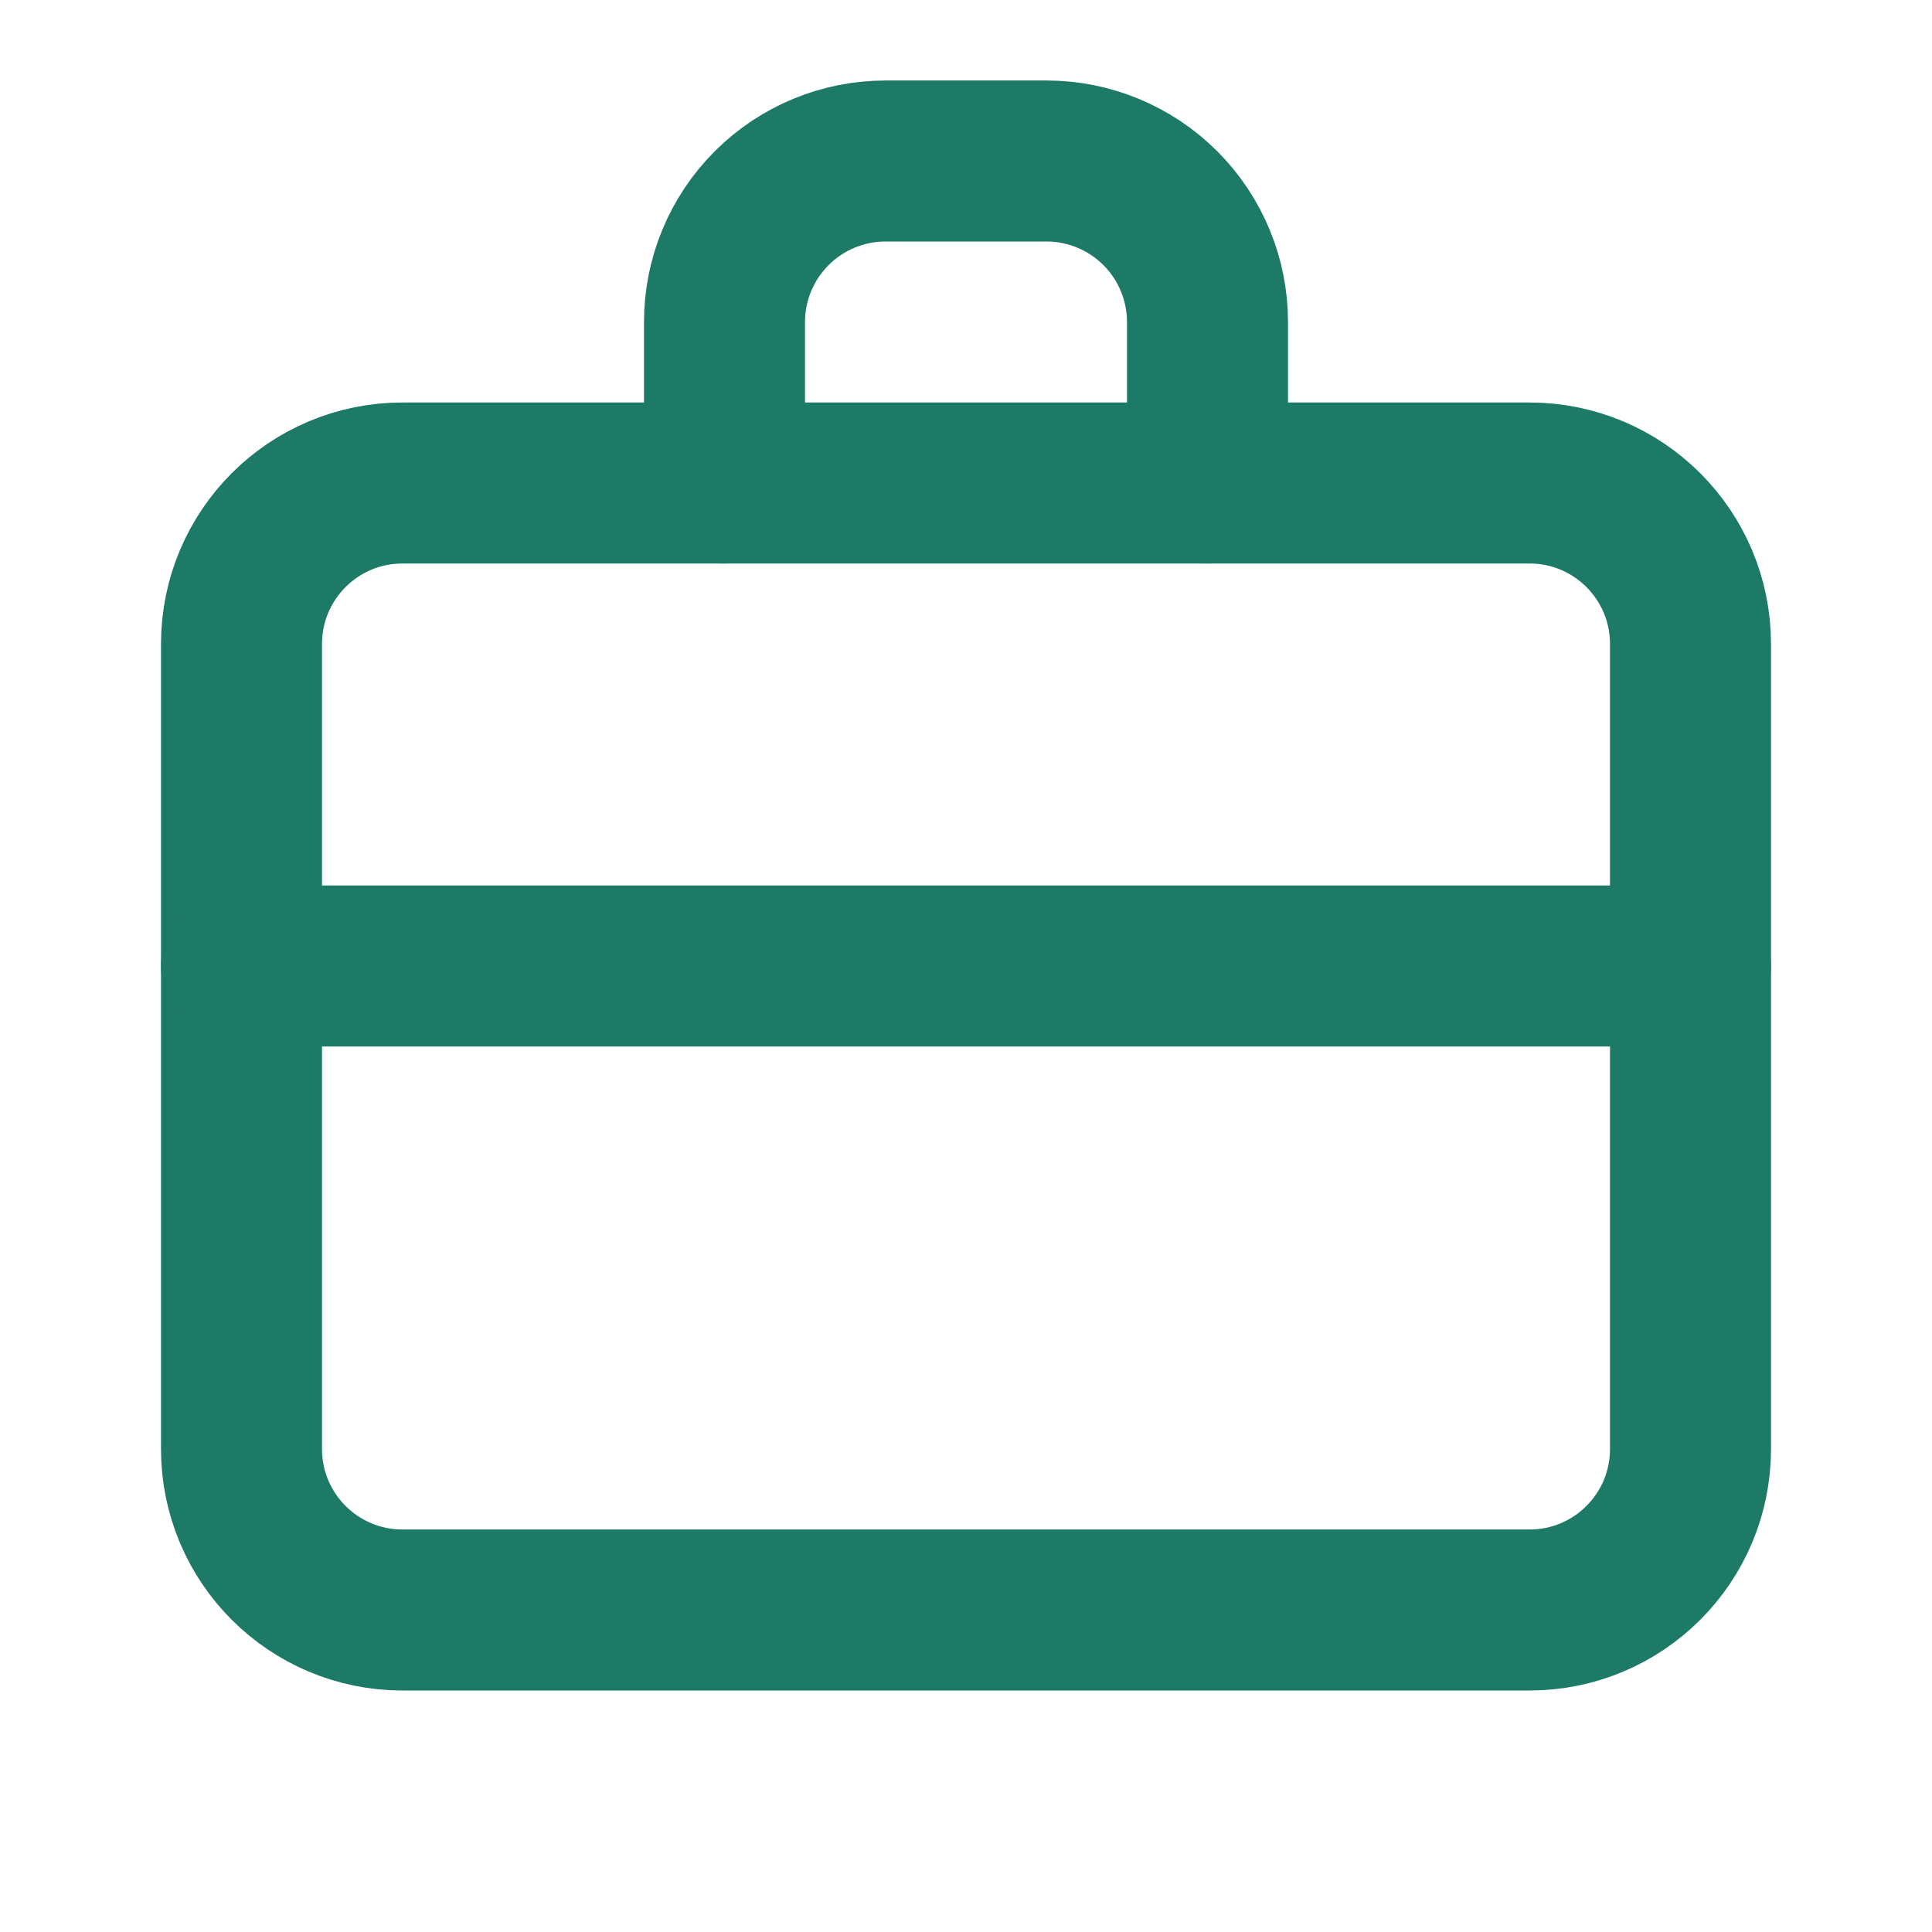
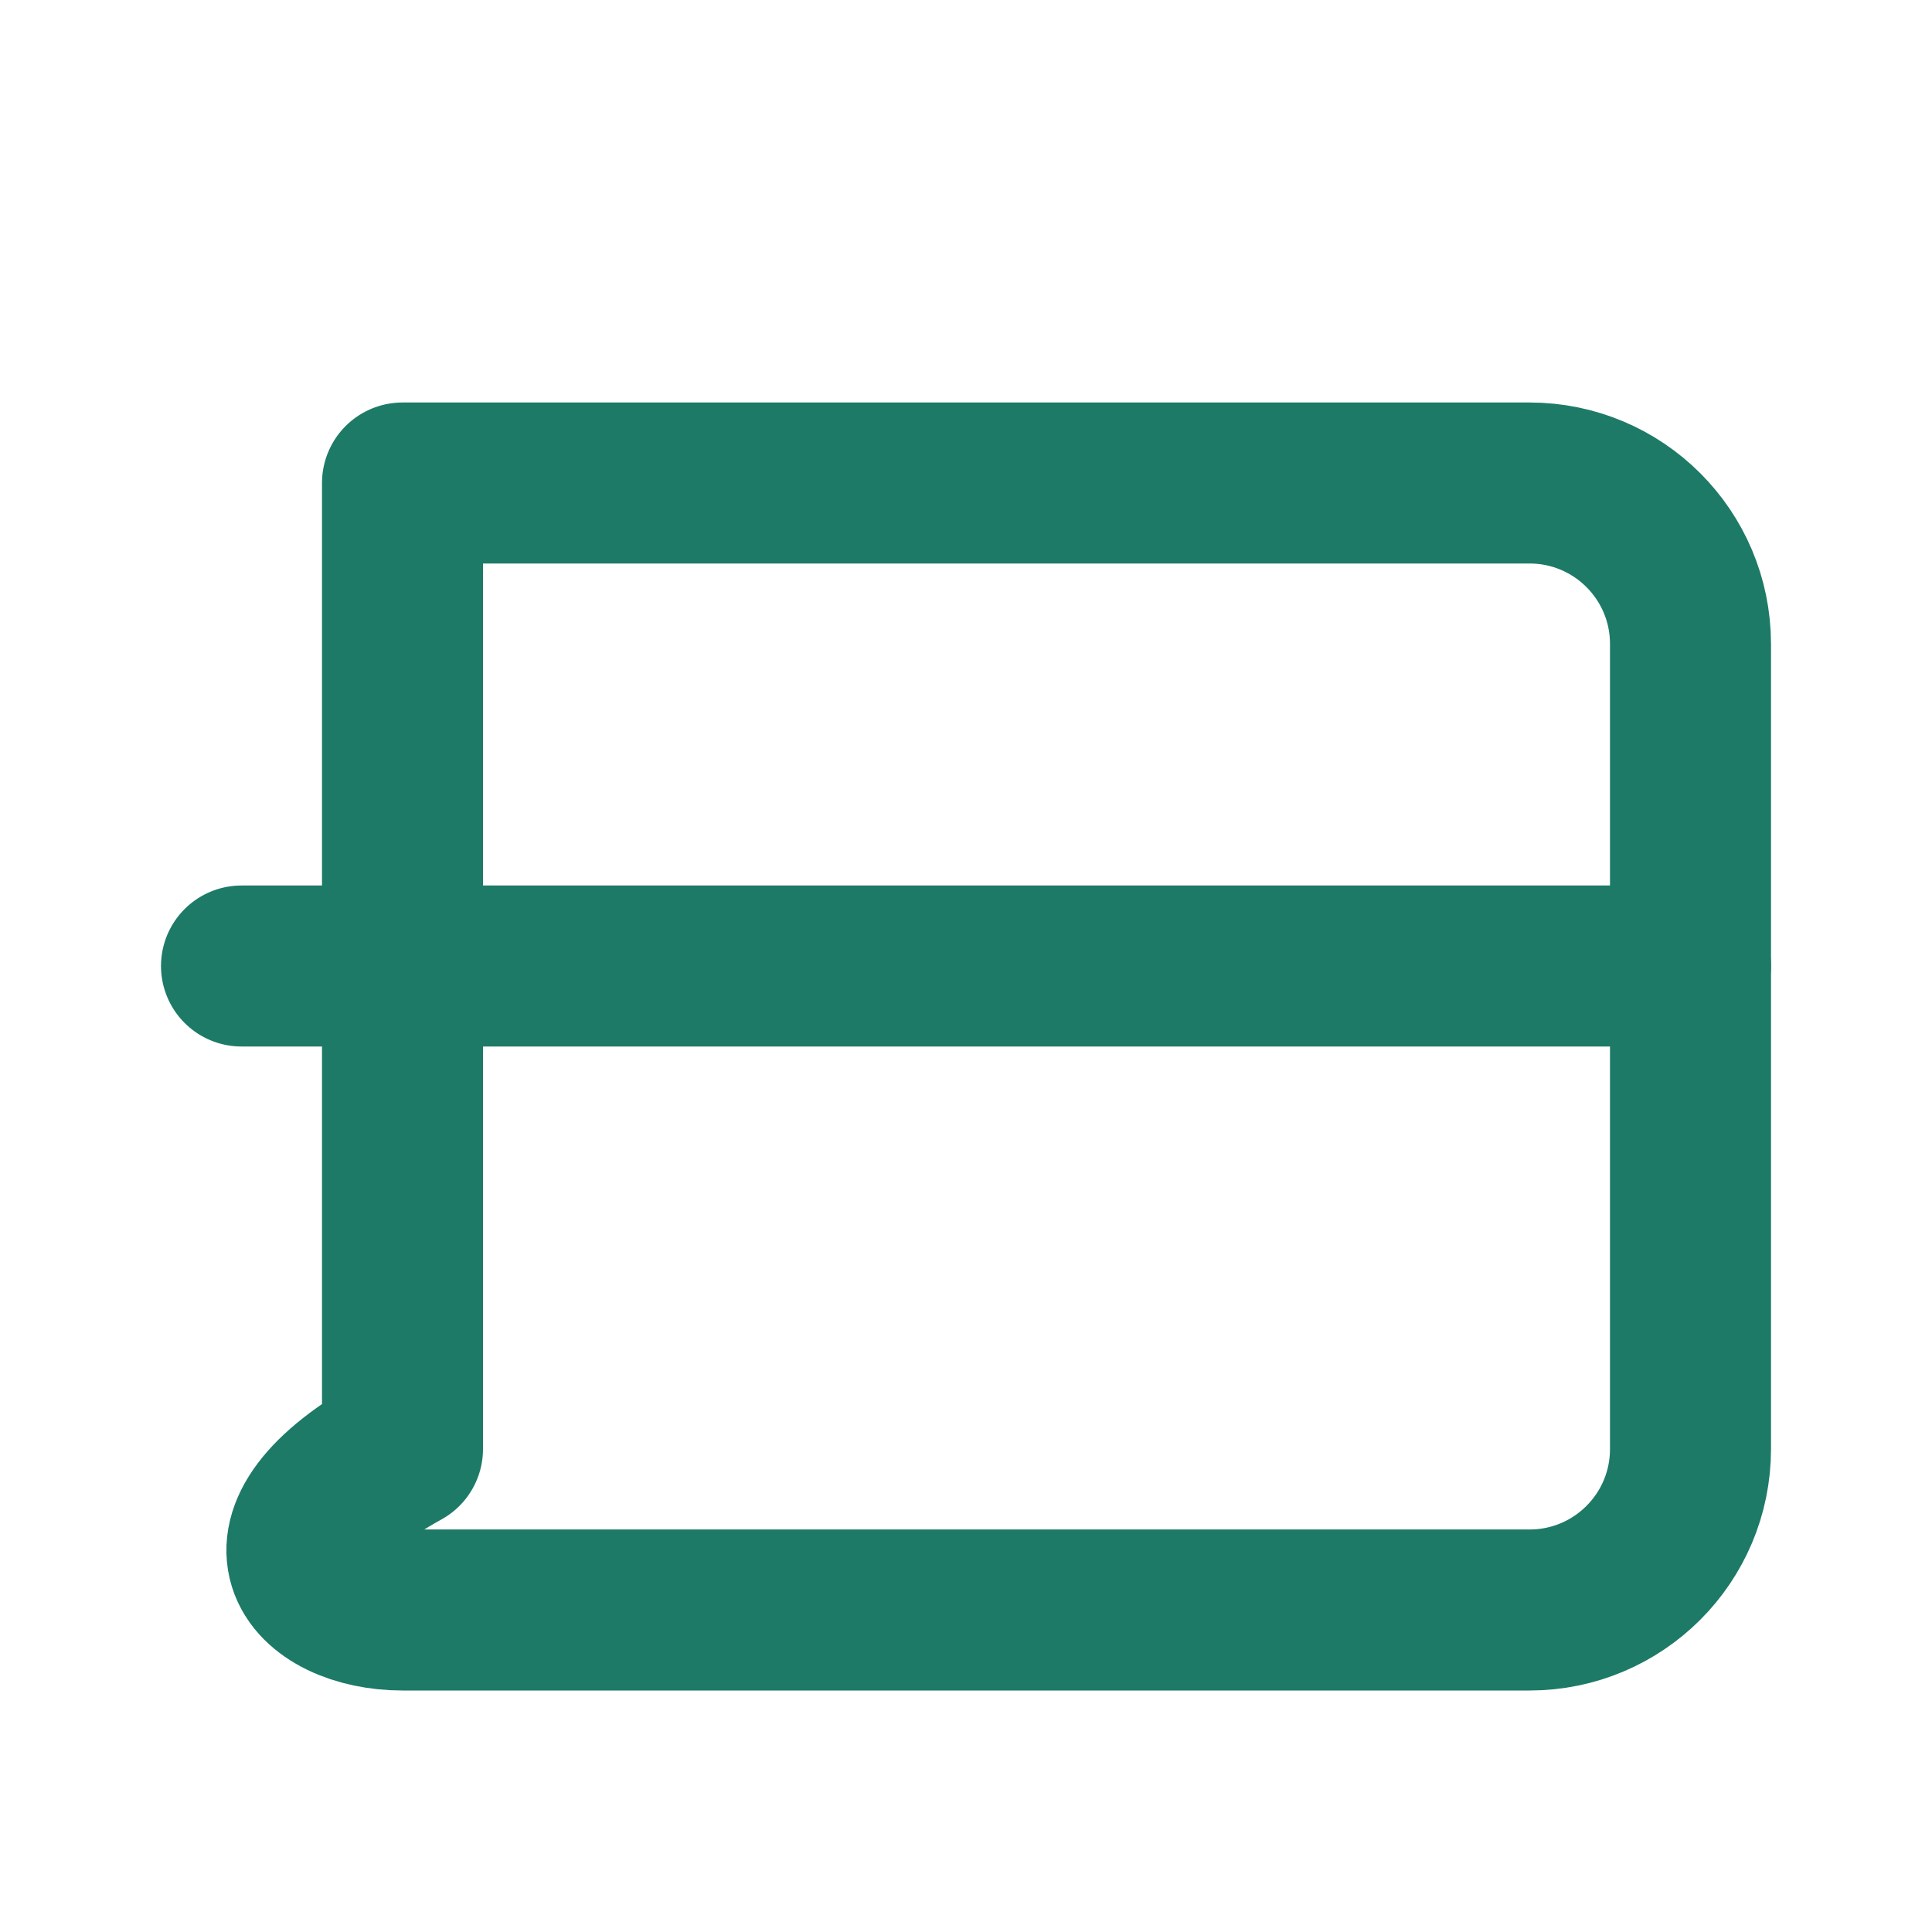
<svg xmlns="http://www.w3.org/2000/svg" width="24" height="24" viewBox="0 0 24 24" fill="none">
-   <path d="M9 6V4C9 3.47 9.211 2.961 9.586 2.586C9.961 2.211 10.47 2 11 2H13C13.53 2 14.039 2.211 14.414 2.586C14.789 2.961 15 3.47 15 4V6" stroke="#1D7A66" stroke-width="2" stroke-linecap="round" stroke-linejoin="round" />
-   <path d="M19 6H5C3.895 6 3 6.895 3 8V18C3 19.105 3.895 20 5 20H19C20.105 20 21 19.105 21 18V8C21 6.895 20.105 6 19 6Z" stroke="#1D7A66" stroke-width="2" stroke-linecap="round" stroke-linejoin="round" />
+   <path d="M19 6H5V18C3 19.105 3.895 20 5 20H19C20.105 20 21 19.105 21 18V8C21 6.895 20.105 6 19 6Z" stroke="#1D7A66" stroke-width="2" stroke-linecap="round" stroke-linejoin="round" />
  <path d="M3 12H21" stroke="#1D7A66" stroke-width="2" stroke-linecap="round" stroke-linejoin="round" />
</svg>